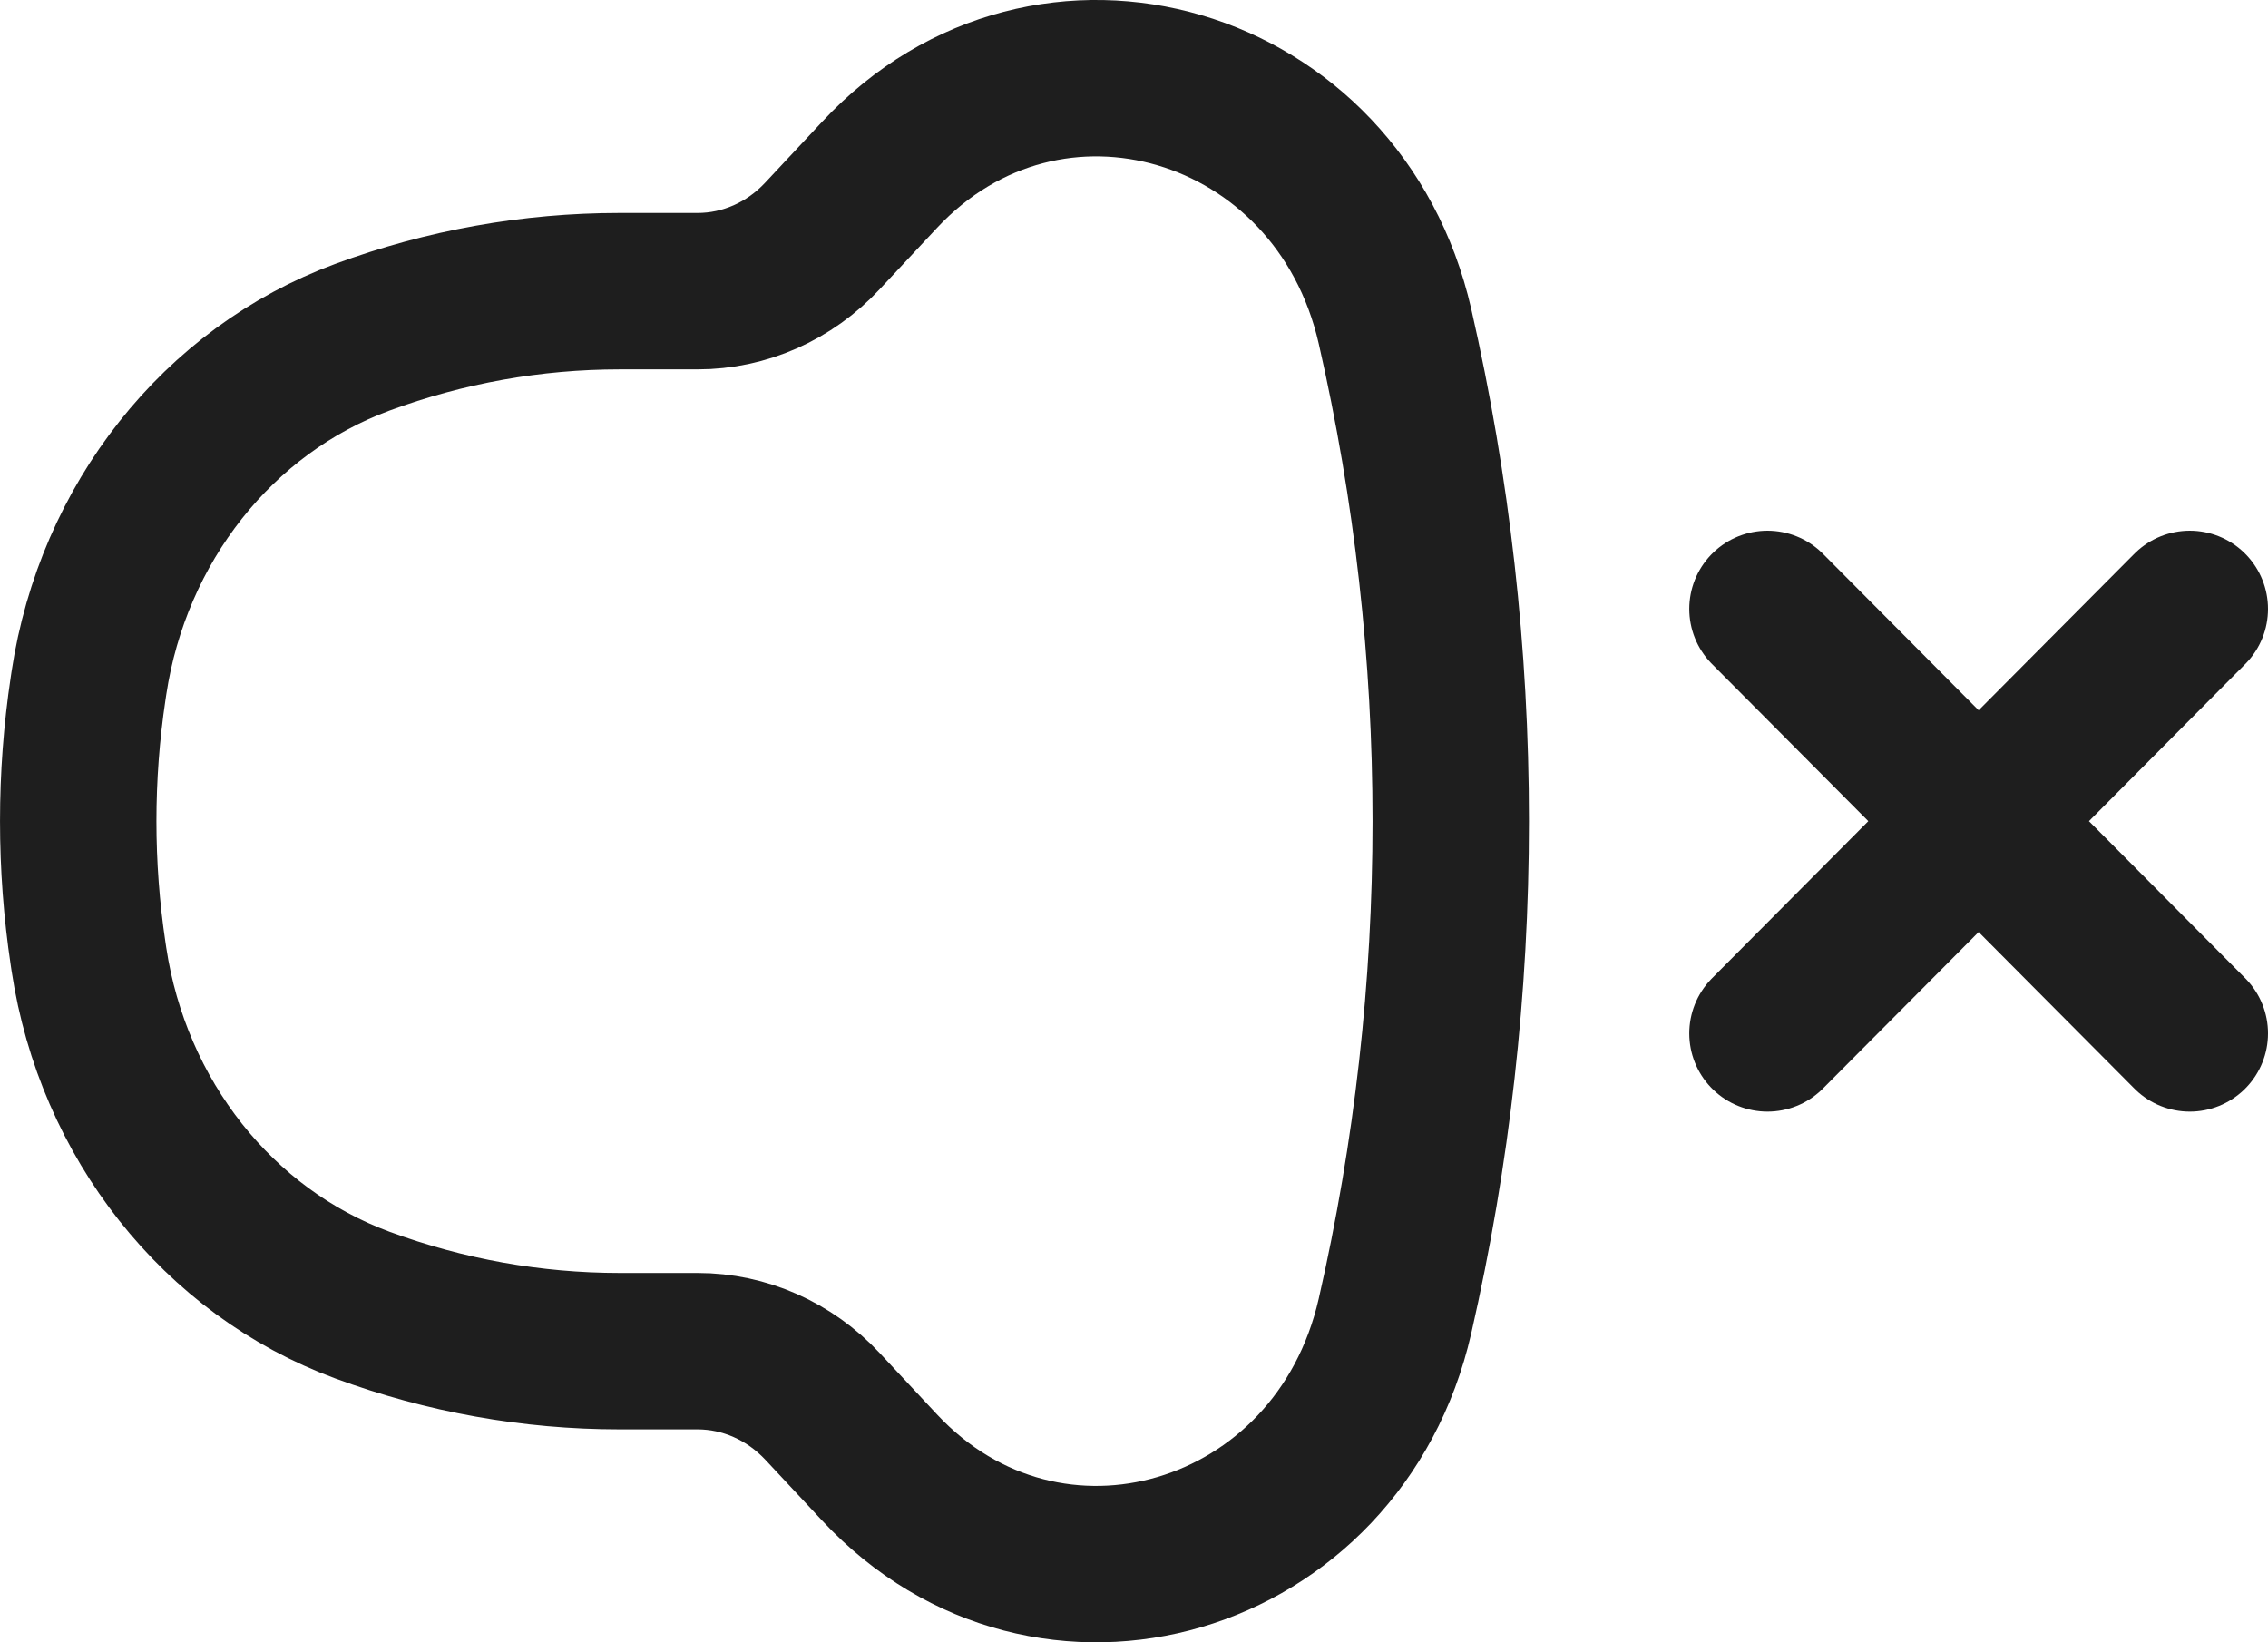
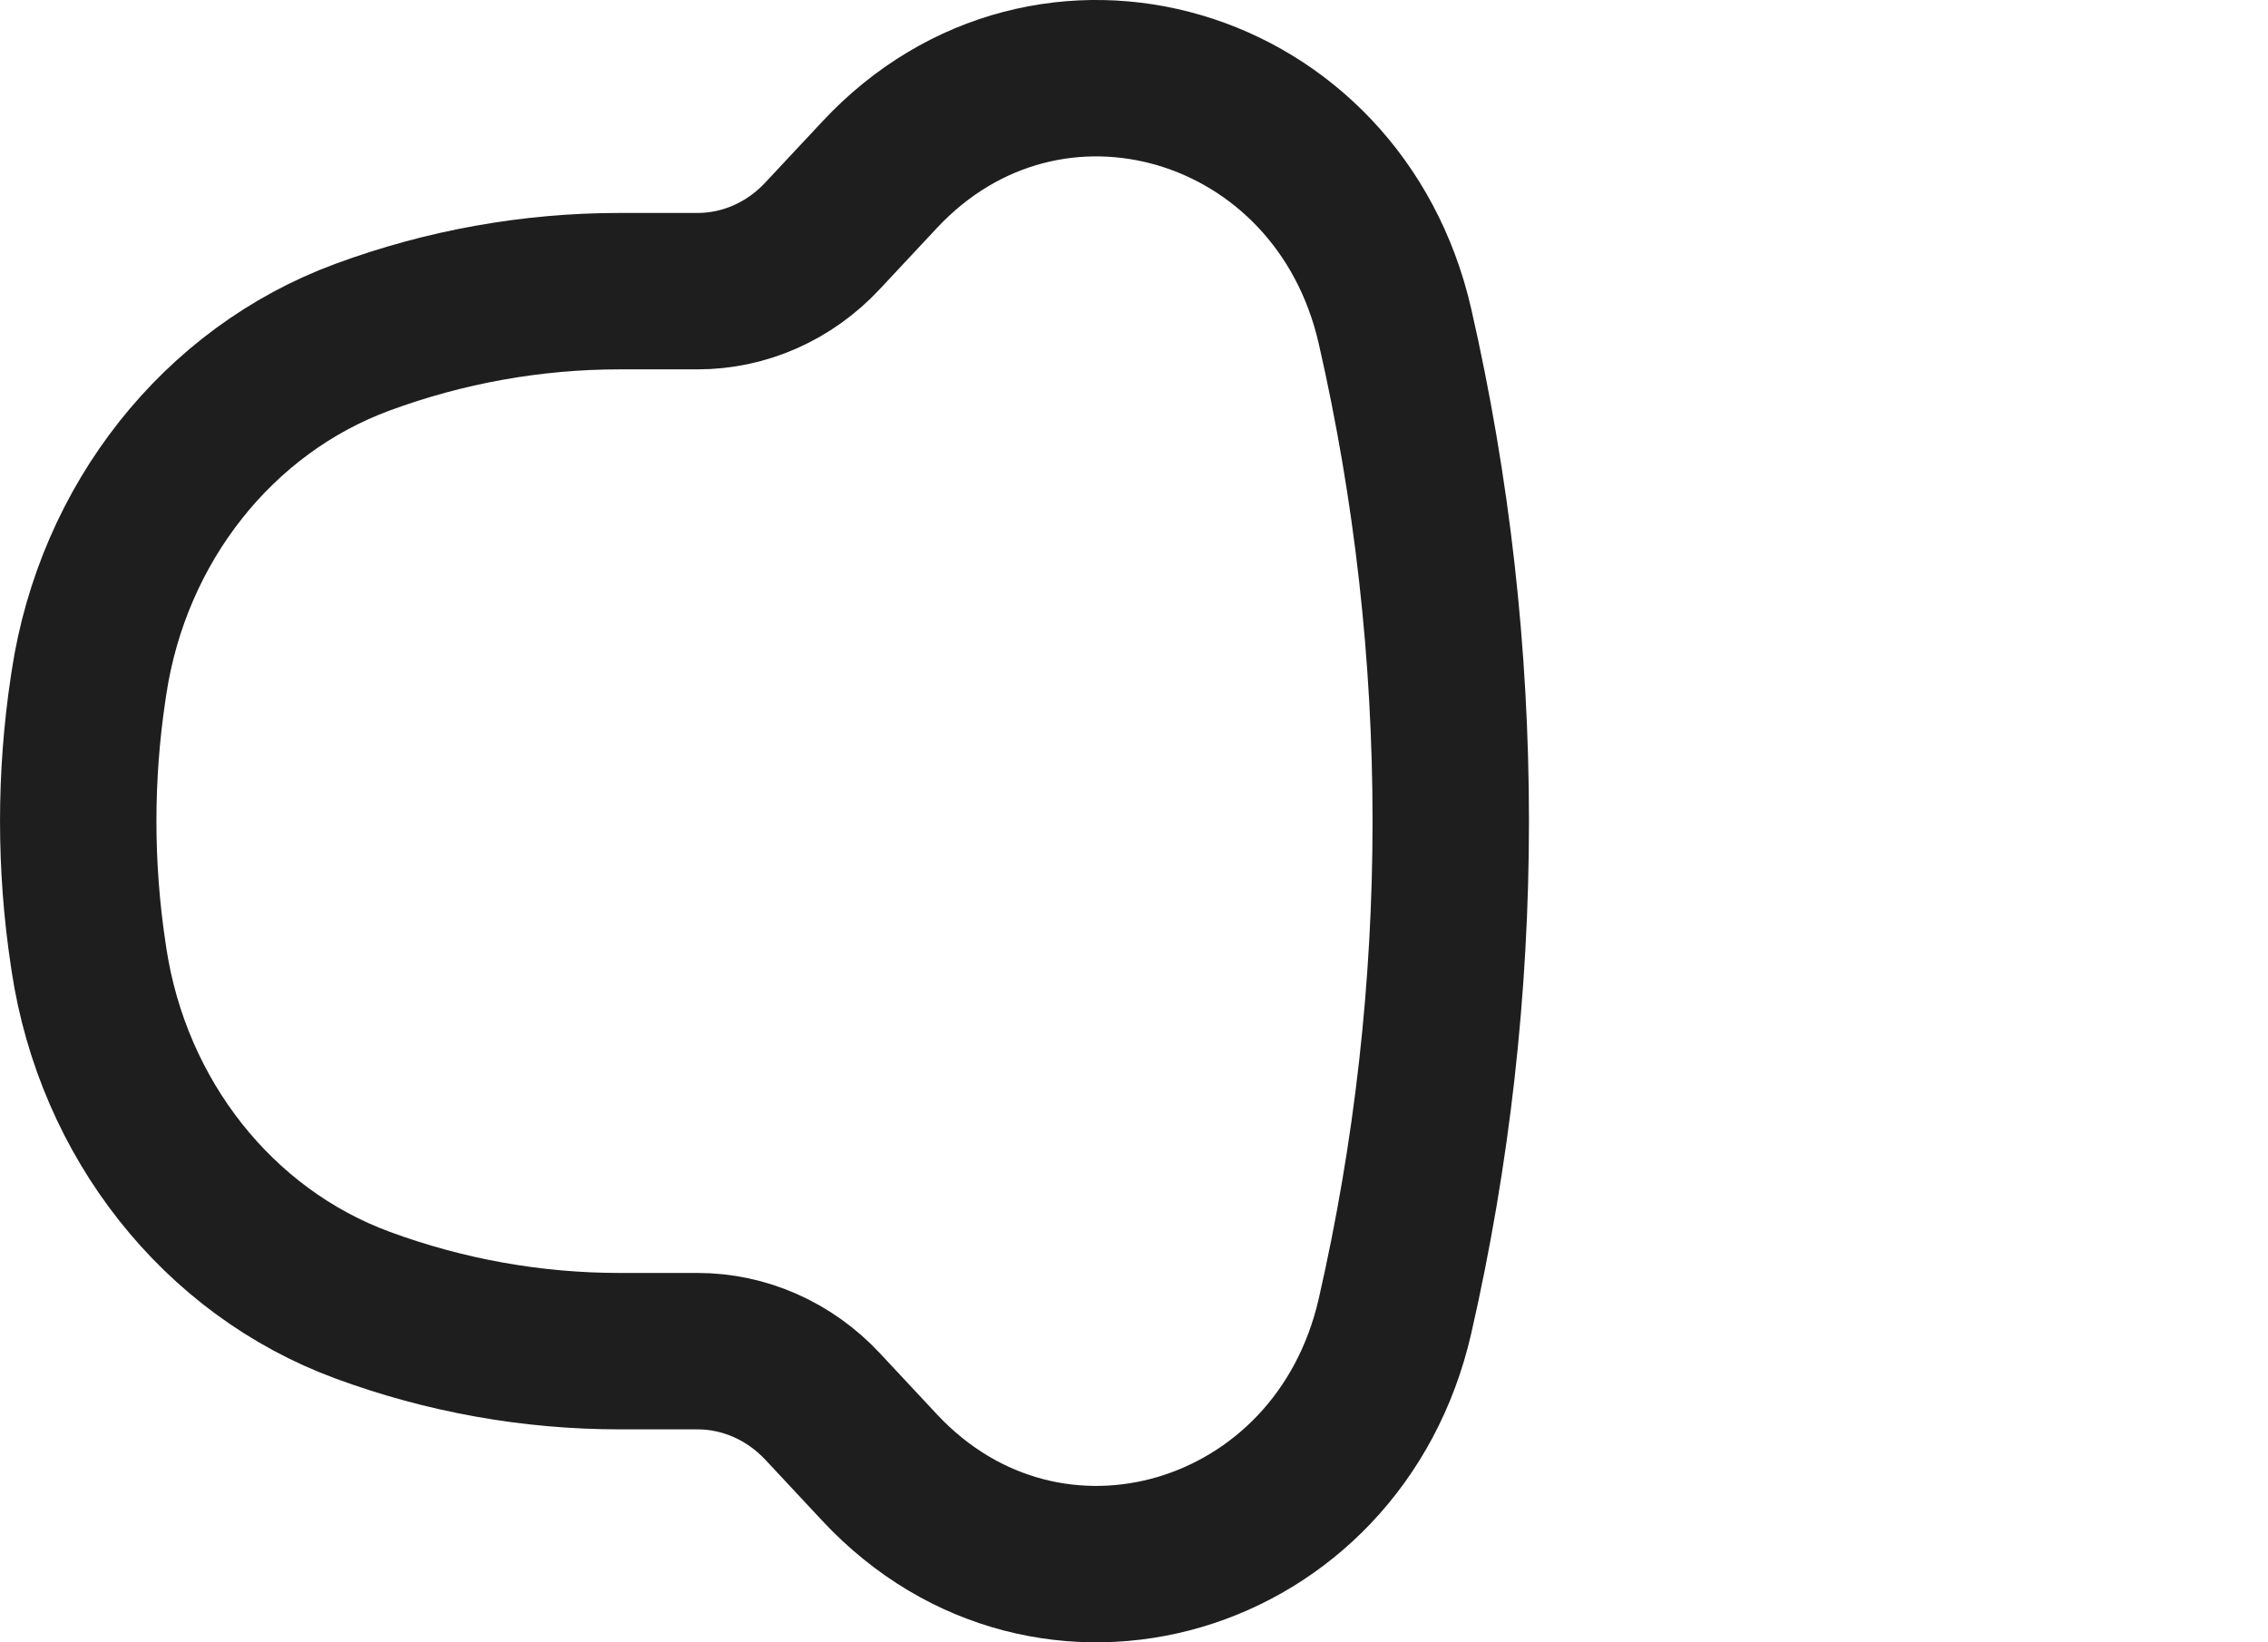
<svg xmlns="http://www.w3.org/2000/svg" width="29" height="21" viewBox="0 0 29 21" fill="none">
  <path d="M8.919 3.723H7.923C6.803 3.723 5.691 3.922 4.634 4.312C2.788 4.993 1.445 6.691 1.137 8.734L1.127 8.801C0.958 9.927 0.958 11.073 1.127 12.199L1.137 12.266C1.445 14.309 2.788 16.007 4.634 16.688C5.691 17.078 6.803 17.277 7.923 17.277H8.919C9.52 17.277 10.095 17.532 10.517 17.983L11.248 18.766C13.404 21.075 17.116 19.983 17.837 16.829C18.788 12.669 18.788 8.33 17.837 4.171C17.116 1.017 13.404 -0.075 11.248 2.234L10.517 3.016C10.095 3.469 9.52 3.723 8.919 3.723Z" stroke="#1E1E1E" stroke-width="2" />
-   <path d="M28 7.786L22.6 13.214M28 13.214L22.6 7.786" stroke="#1E1E1E" stroke-width="2" stroke-linecap="round" />
</svg>